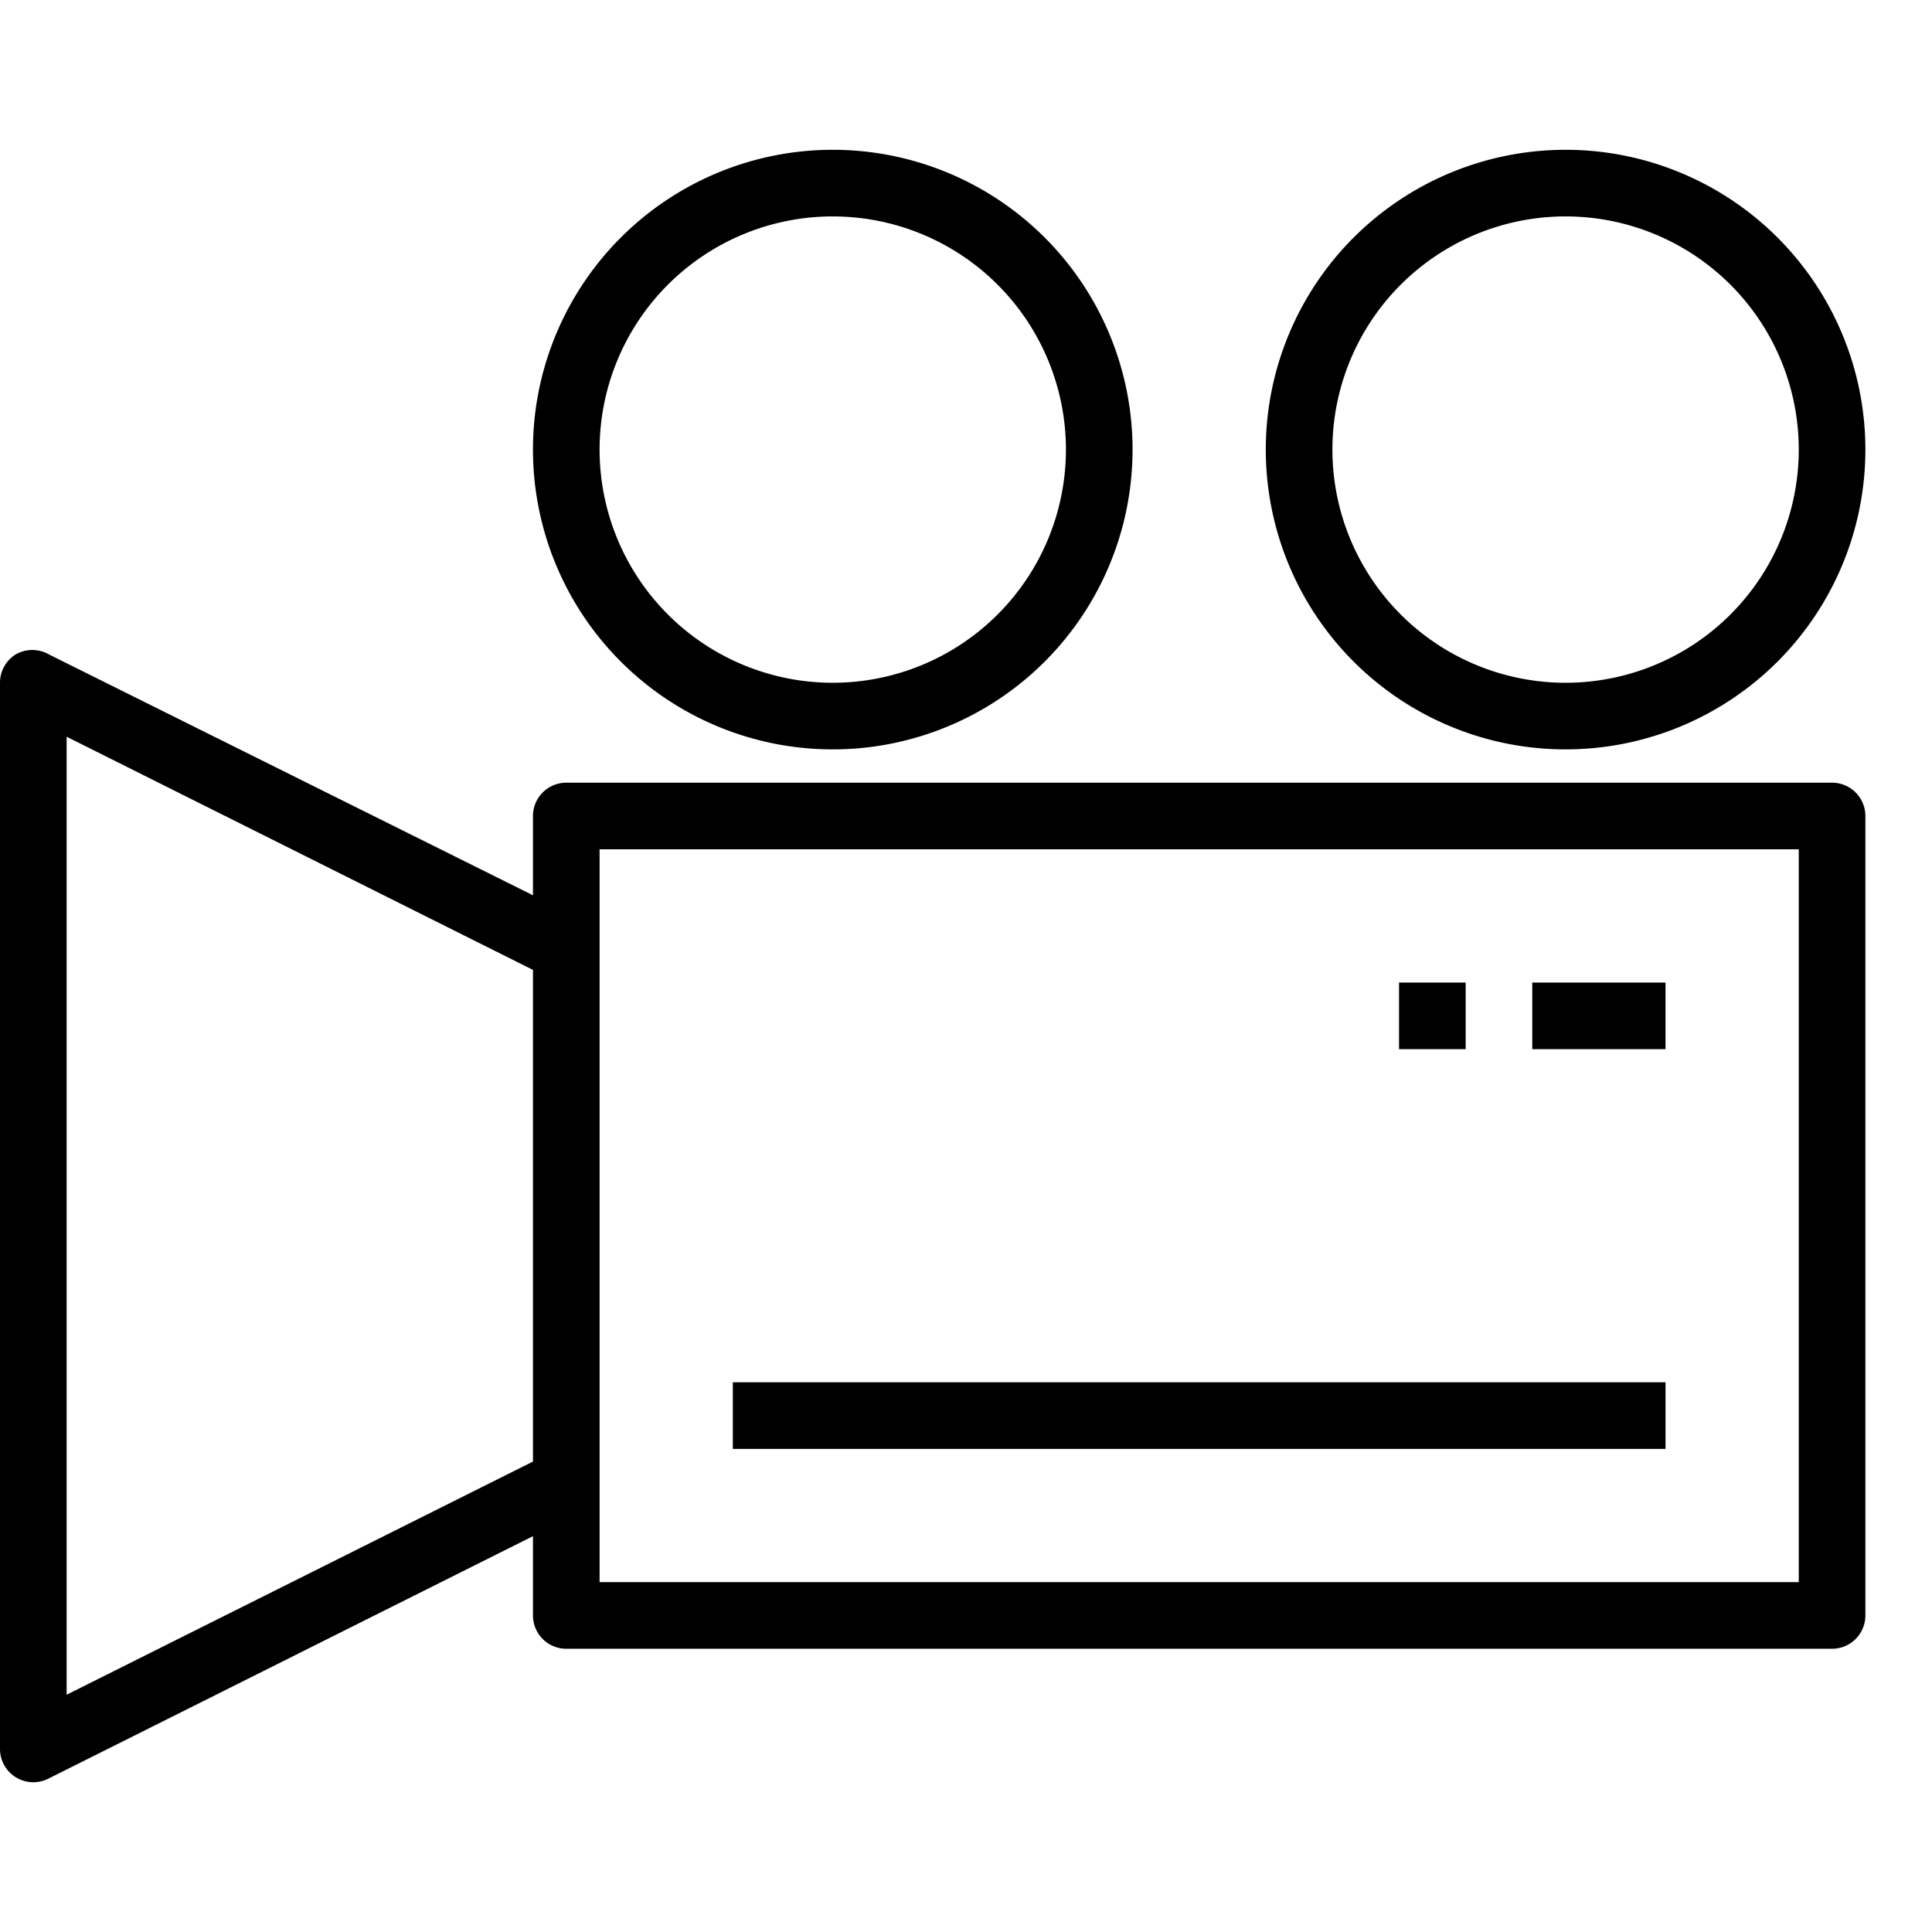
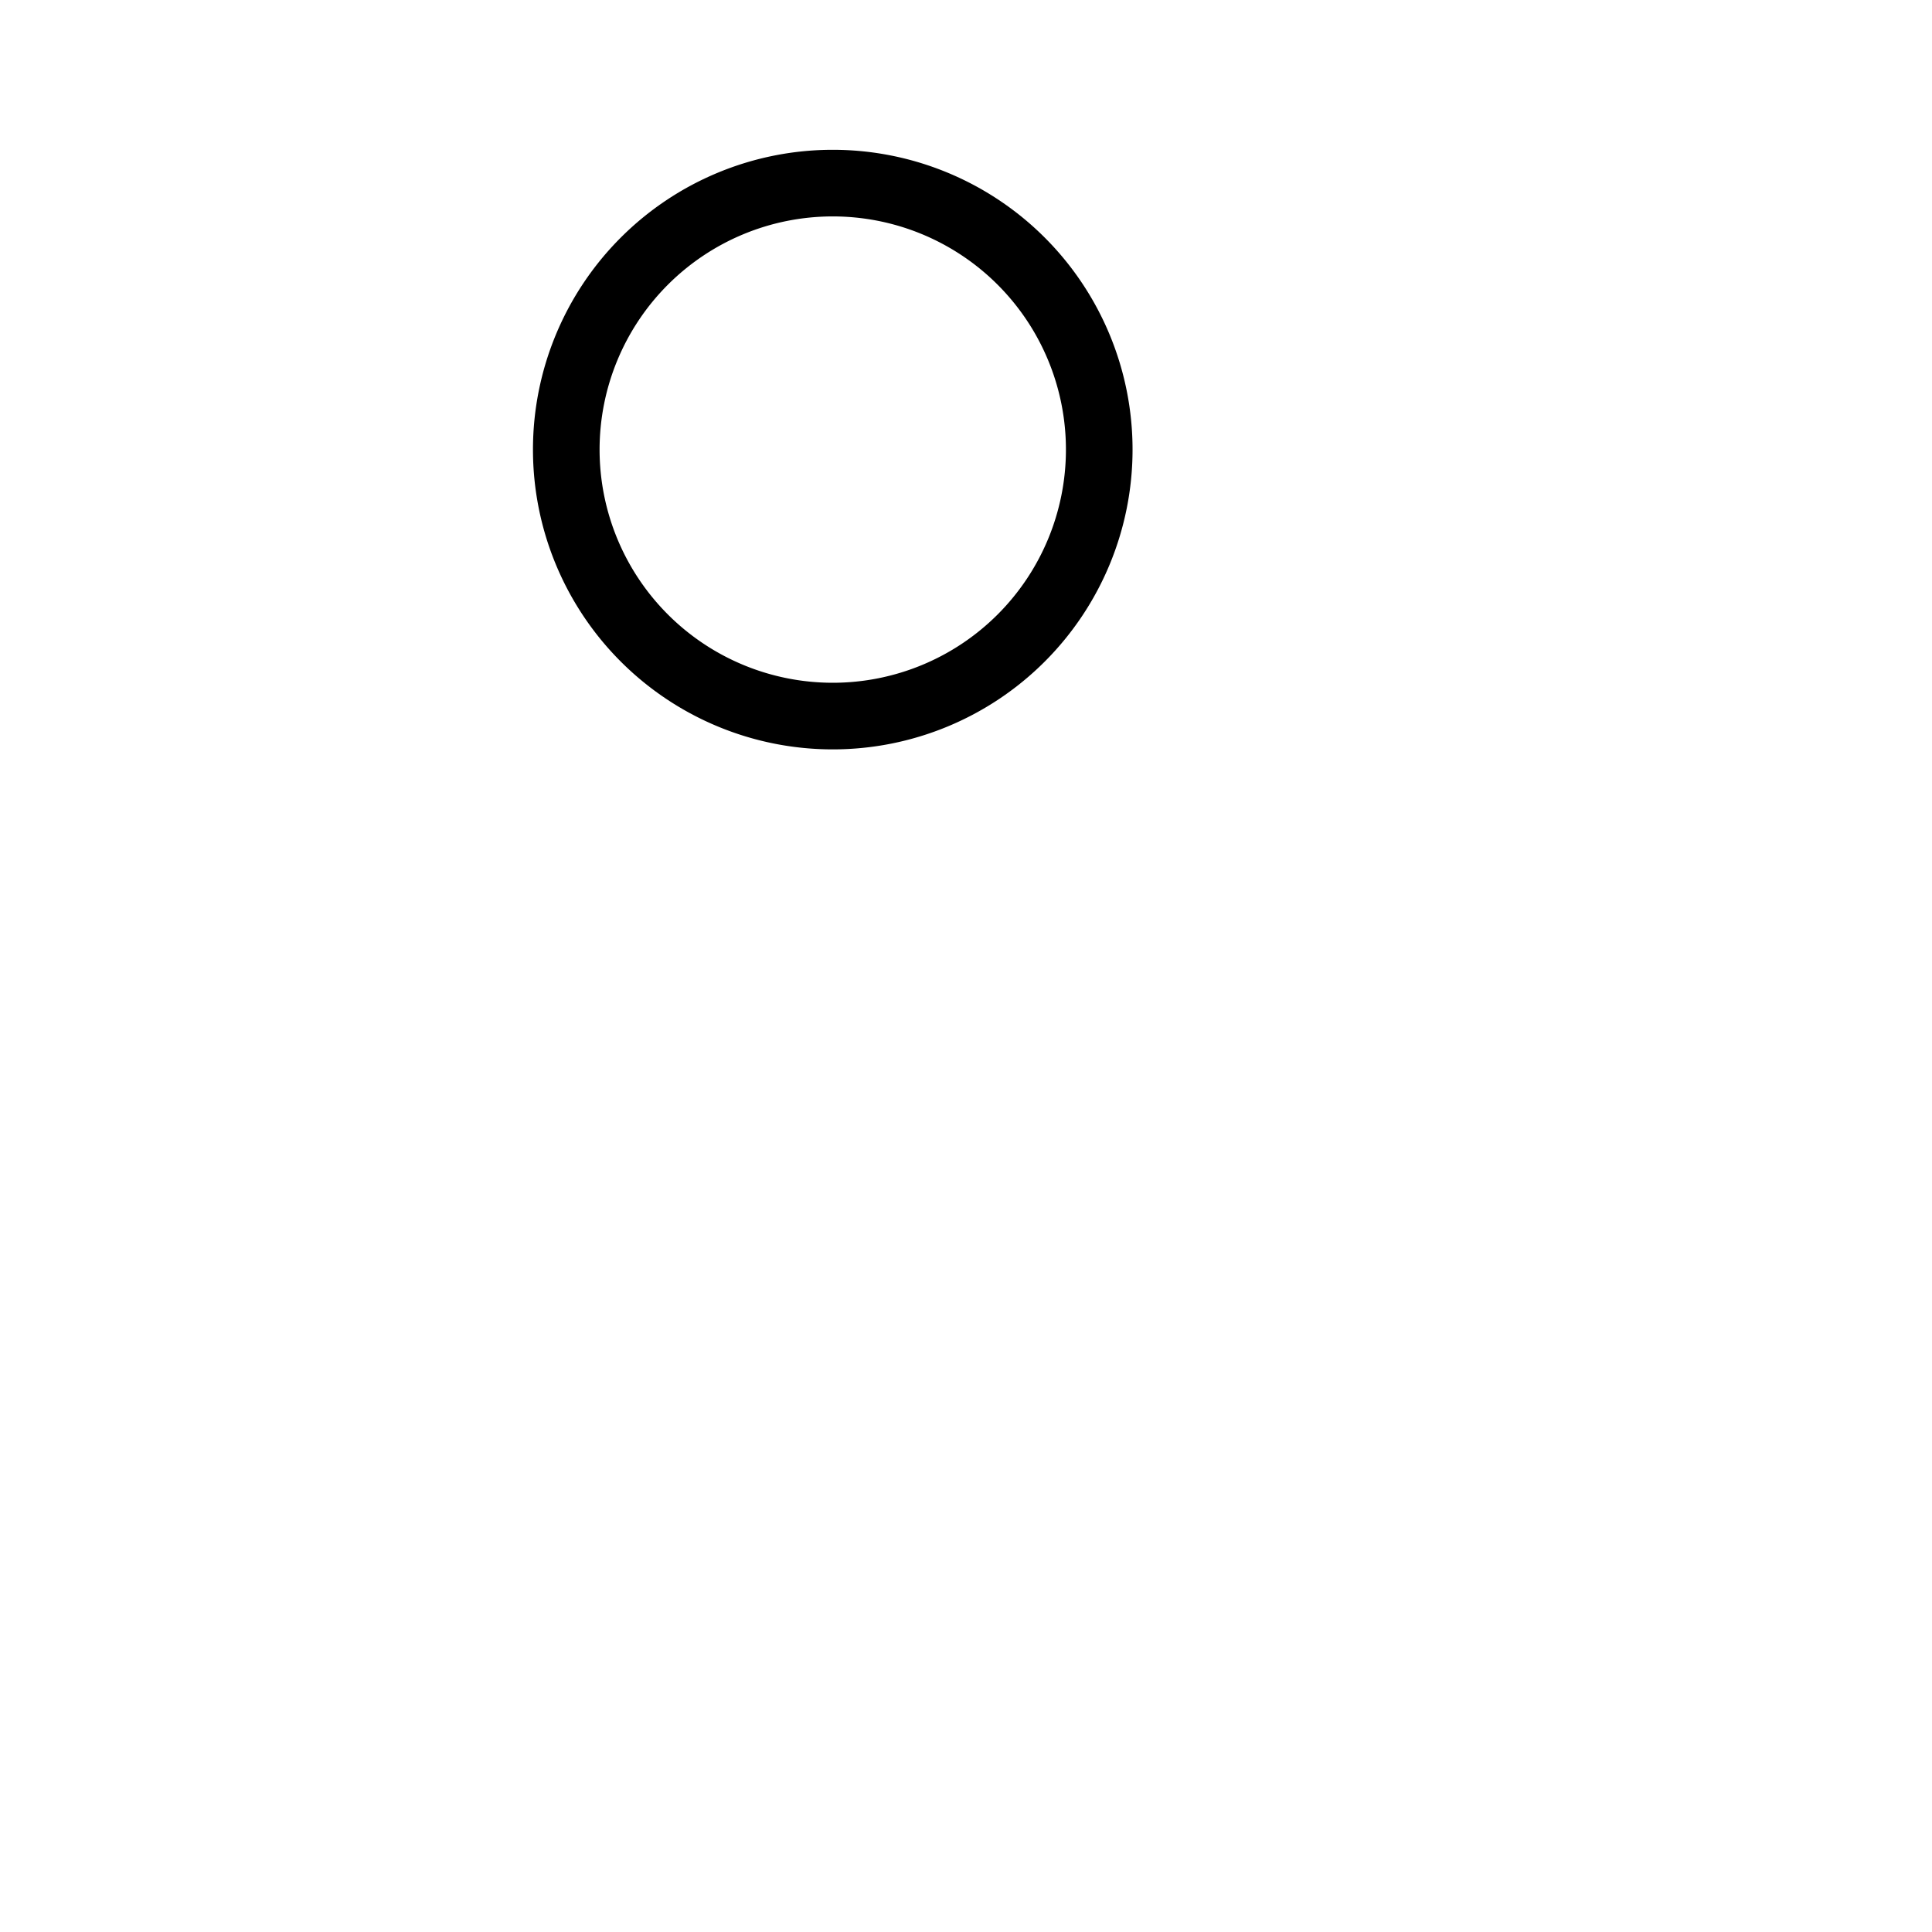
<svg xmlns="http://www.w3.org/2000/svg" width="58" height="58" viewBox="0 0 58 58">
  <g id="image-activity-movie" transform="translate(-15504 -1296)">
-     <rect id="長方形_1652" data-name="長方形 1652" width="58" height="58" transform="translate(15504 1296)" fill="none" />
    <g id="Layer_2" data-name="Layer 2" transform="translate(15504 1300.497)">
-       <path id="パス_433" data-name="パス 433" d="M4.47,22.15a1,1,0,0,1,1,0L20,29.38V27a1,1,0,0,1,1-1H59a1,1,0,0,1,1,1V51a1,1,0,0,1-1,1H21a1,1,0,0,1-1-1V48.62L5.45,55.9A1,1,0,0,1,4,55V23A1,1,0,0,1,4.47,22.15ZM22,50H58V28H22ZM6,53.38l14-7V31.62l-14-7ZM51,25a9,9,0,1,1,9-9,9,9,0,0,1-9,9ZM51,9a7,7,0,1,0,7,7A7,7,0,0,0,51,9Z" transform="translate(-4 -7)" />
      <path id="パス_434" data-name="パス 434" d="M35,25a9,9,0,1,1,9-9,9,9,0,0,1-9,9ZM35,9a7,7,0,1,0,7,7A7,7,0,0,0,35,9Z" transform="translate(-10 -7)" />
-       <rect id="長方形_1649" data-name="長方形 1649" width="4" height="2" transform="translate(46 25)" />
-       <rect id="長方形_1650" data-name="長方形 1650" width="2" height="2" transform="translate(42 25)" />
-       <rect id="長方形_1651" data-name="長方形 1651" width="28" height="2" transform="translate(22 37)" />
    </g>
  </g>
</svg>